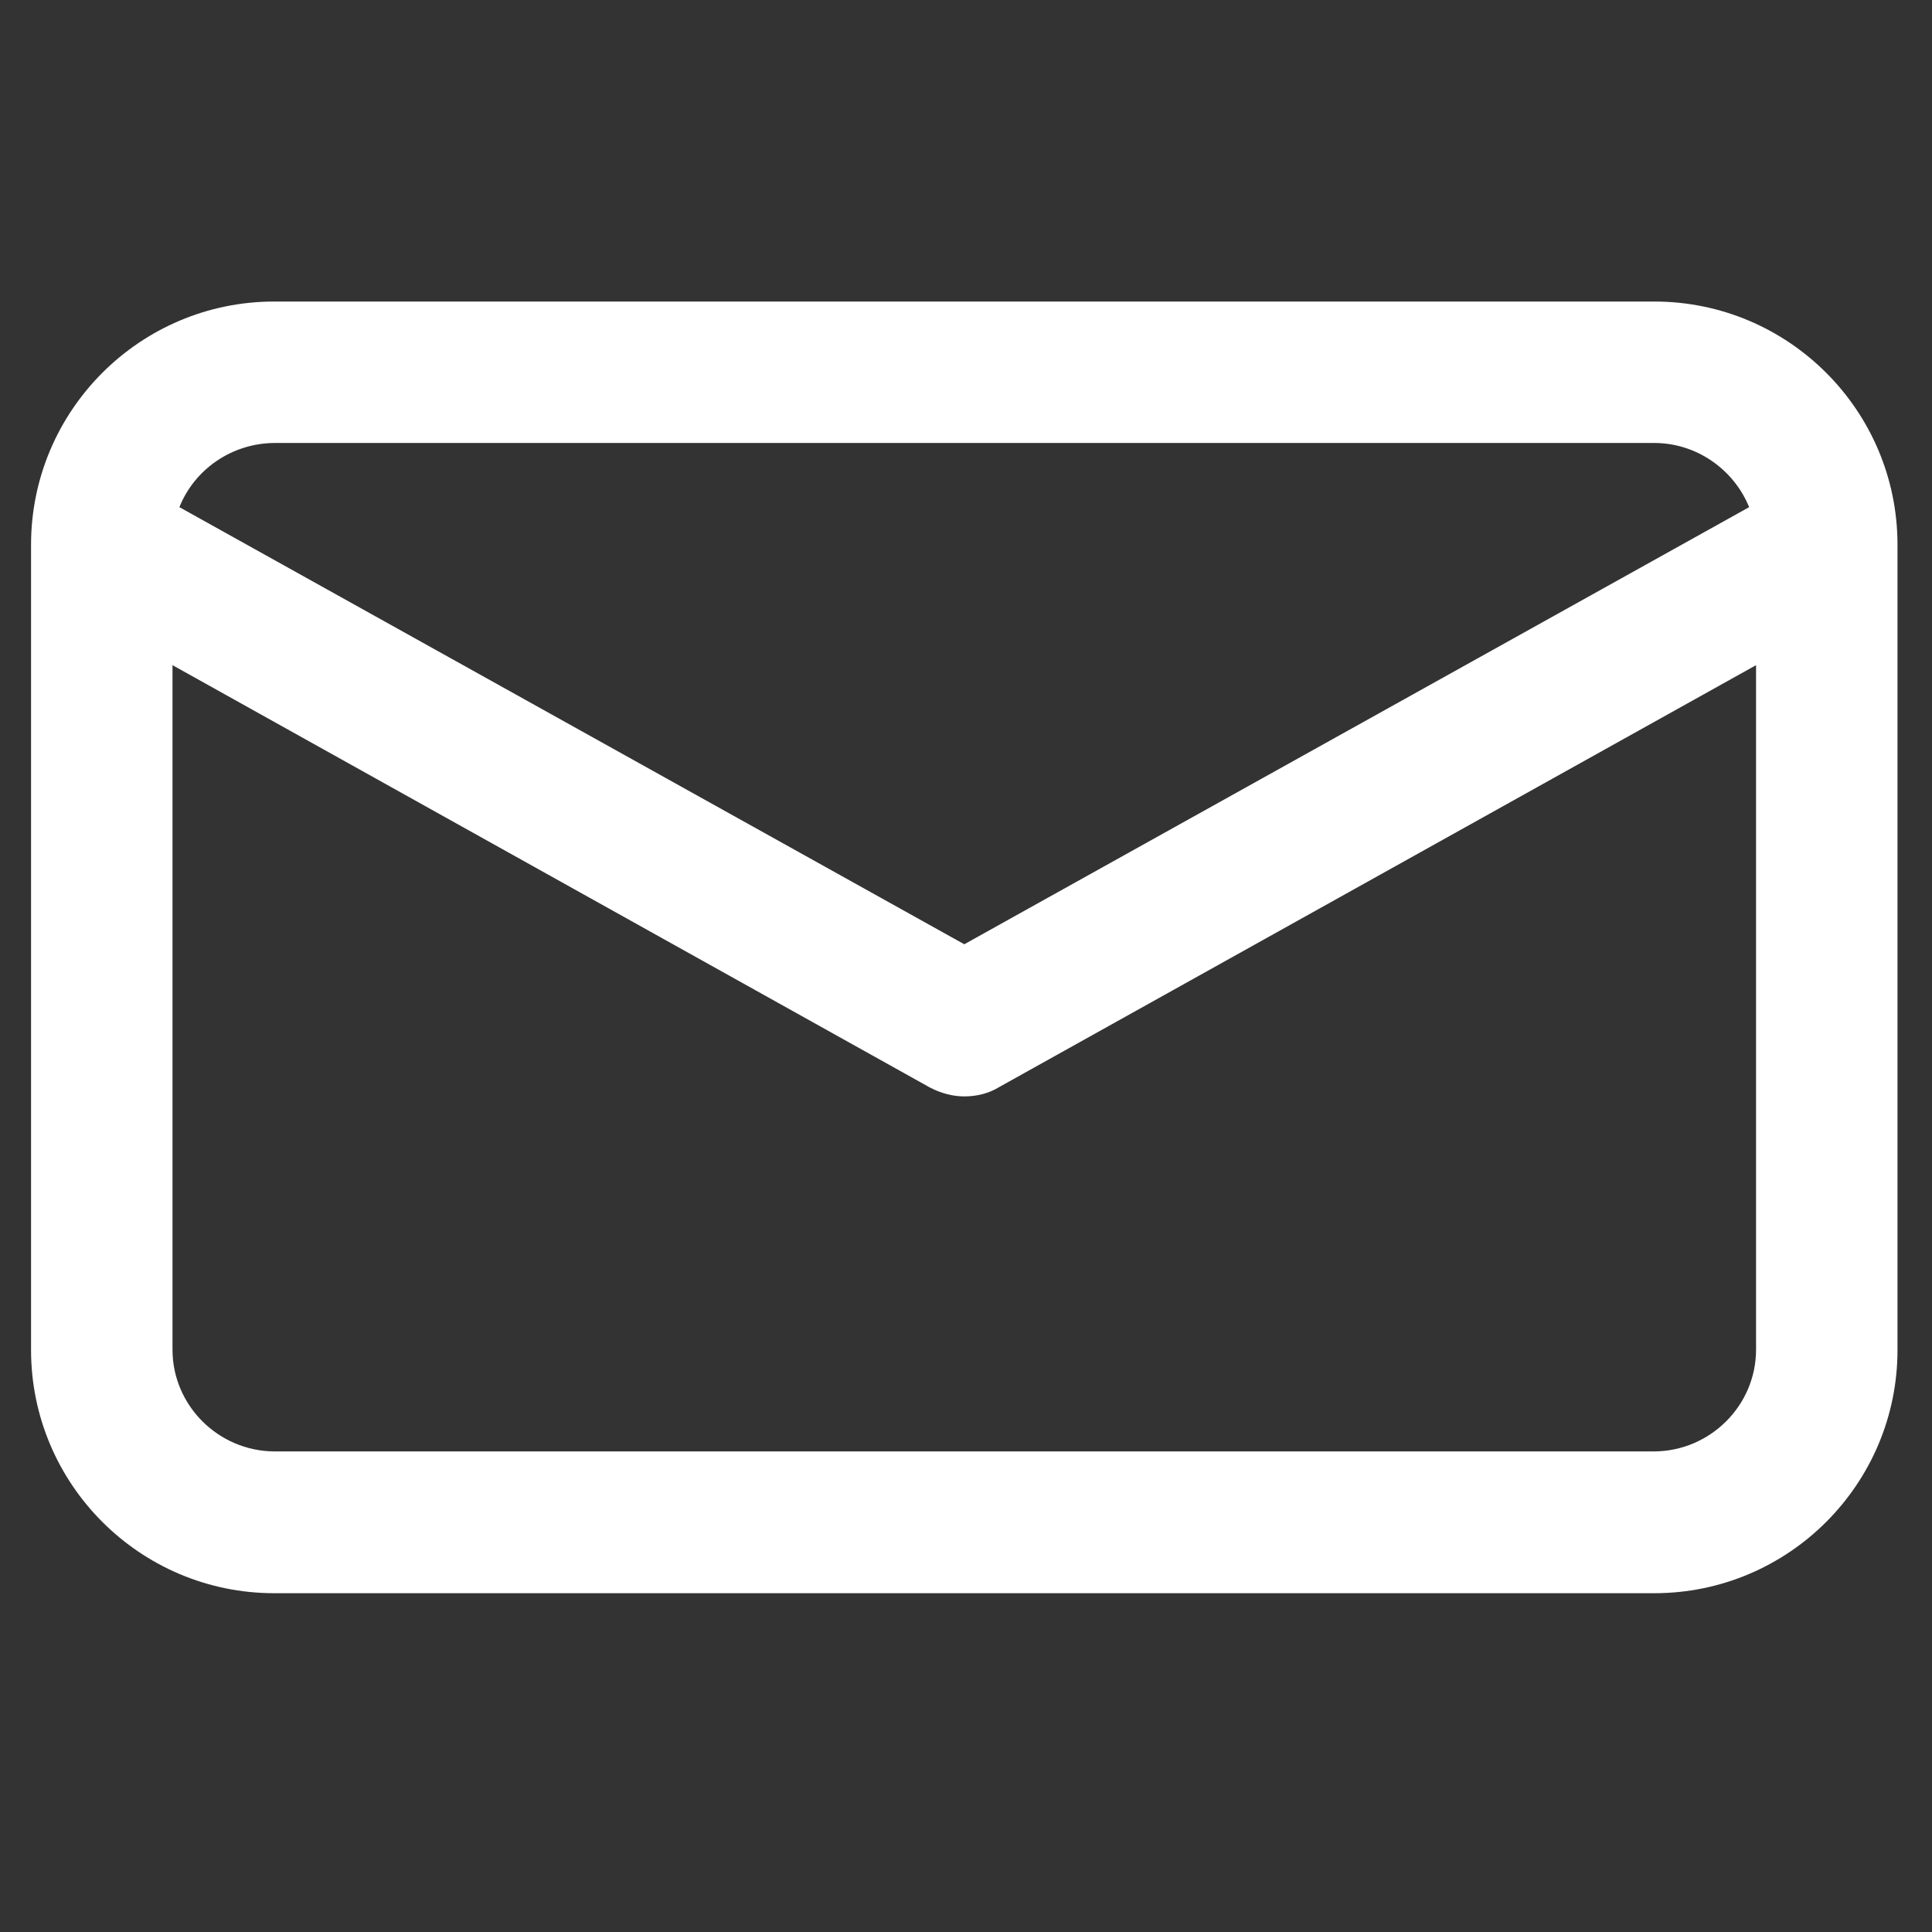
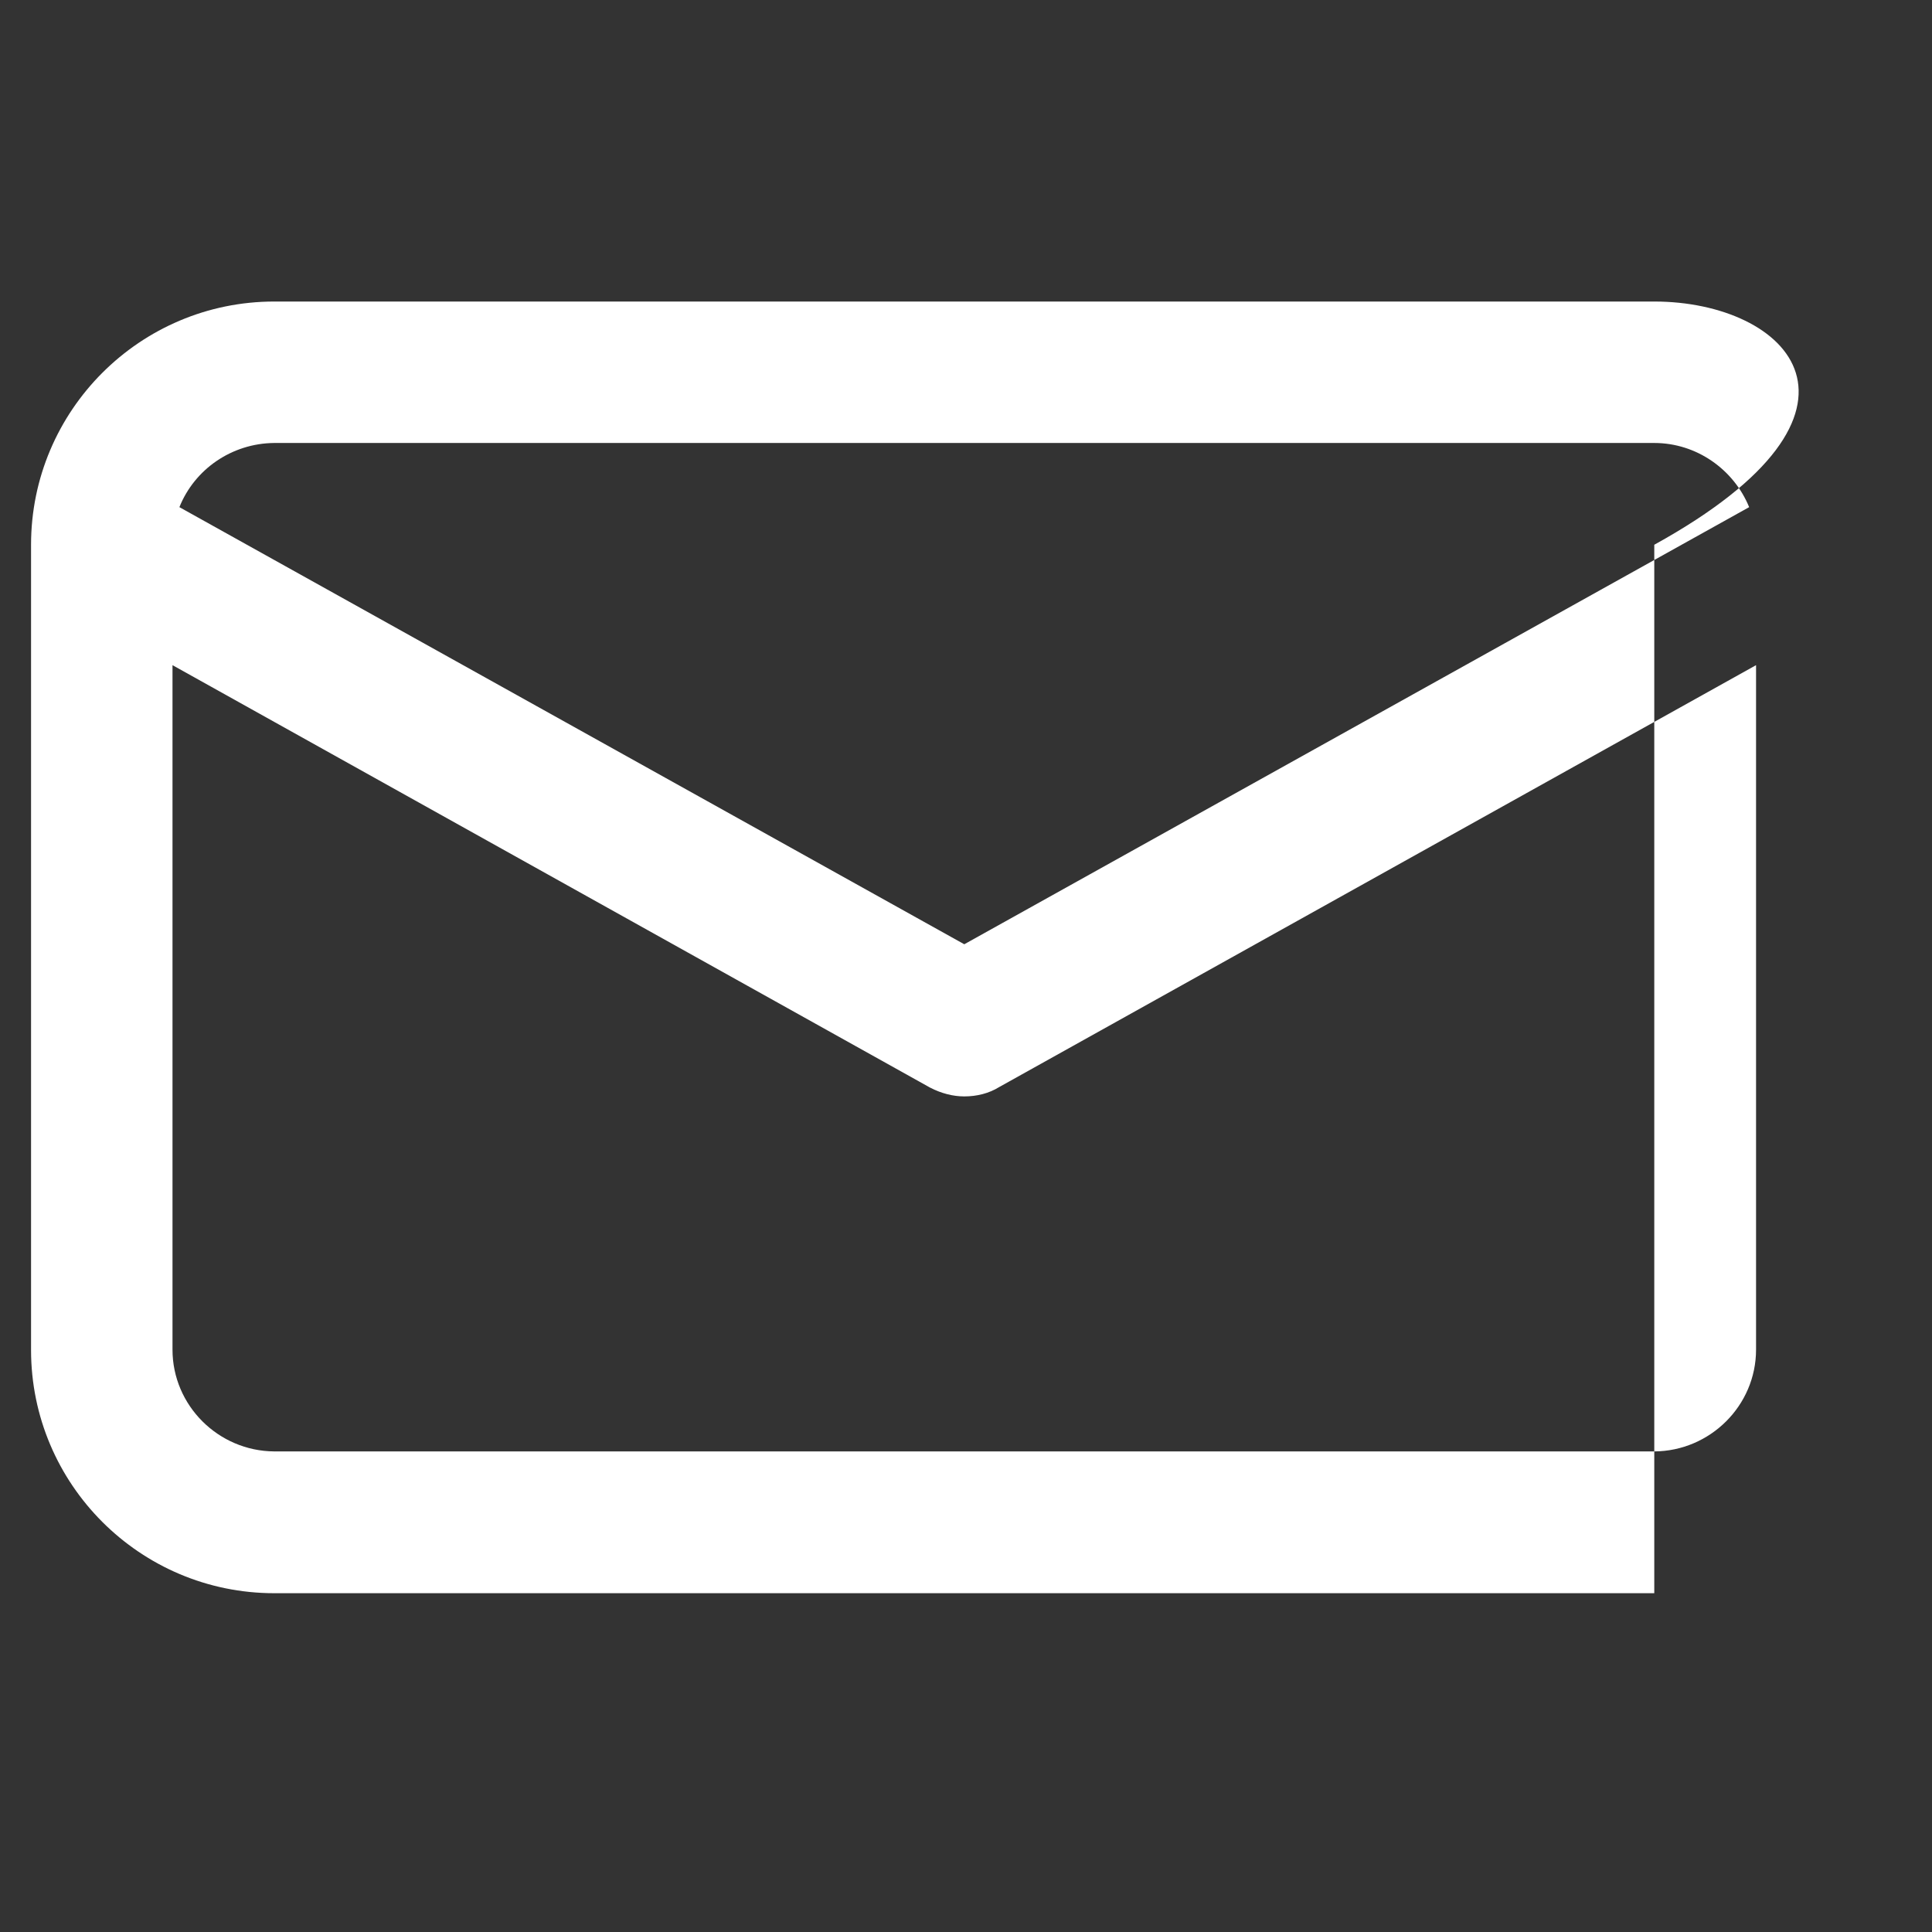
<svg xmlns="http://www.w3.org/2000/svg" version="1.1" id="Capa_1" x="0px" y="0px" viewBox="0 0 560 560" style="enable-background:new 0 0 560 560;" xml:space="preserve">
  <rect x="0" y="0" width="560" height="560" fill="#333333" stroke="none" />
  <style type="text/css">
	.st0{fill:#FFFFFF;}
</style>
  <g>
-     <path class="st0" d="M479.5,87.4h-400C40.6,87.4,9,119,9,157.9v233.4c0,38.9,31.6,70.5,70.5,70.5h400c38.9,0,70.5-31.6,70.5-70.5   V157.9C550,119,518.4,87.4,479.5,87.4z M509,391.2c0,16.2-13.3,29.4-29.5,29.5h-400c-16.2-0.1-29.5-13.3-29.5-29.5V192.8   l219.5,122.4l0.2,0.1c3.1,1.6,6.5,2.5,9.8,2.5c3.7,0,7.2-0.9,10.1-2.7L509,192.8V391.2z M479.5,128.4c12.2,0,23,7.6,27.5,18.6   L279.5,273.7L52,147c4.4-11,15.2-18.5,27.5-18.6H479.5z" />
+     <path class="st0" d="M479.5,87.4h-400C40.6,87.4,9,119,9,157.9v233.4c0,38.9,31.6,70.5,70.5,70.5h400V157.9C550,119,518.4,87.4,479.5,87.4z M509,391.2c0,16.2-13.3,29.4-29.5,29.5h-400c-16.2-0.1-29.5-13.3-29.5-29.5V192.8   l219.5,122.4l0.2,0.1c3.1,1.6,6.5,2.5,9.8,2.5c3.7,0,7.2-0.9,10.1-2.7L509,192.8V391.2z M479.5,128.4c12.2,0,23,7.6,27.5,18.6   L279.5,273.7L52,147c4.4-11,15.2-18.5,27.5-18.6H479.5z" />
  </g>
</svg>